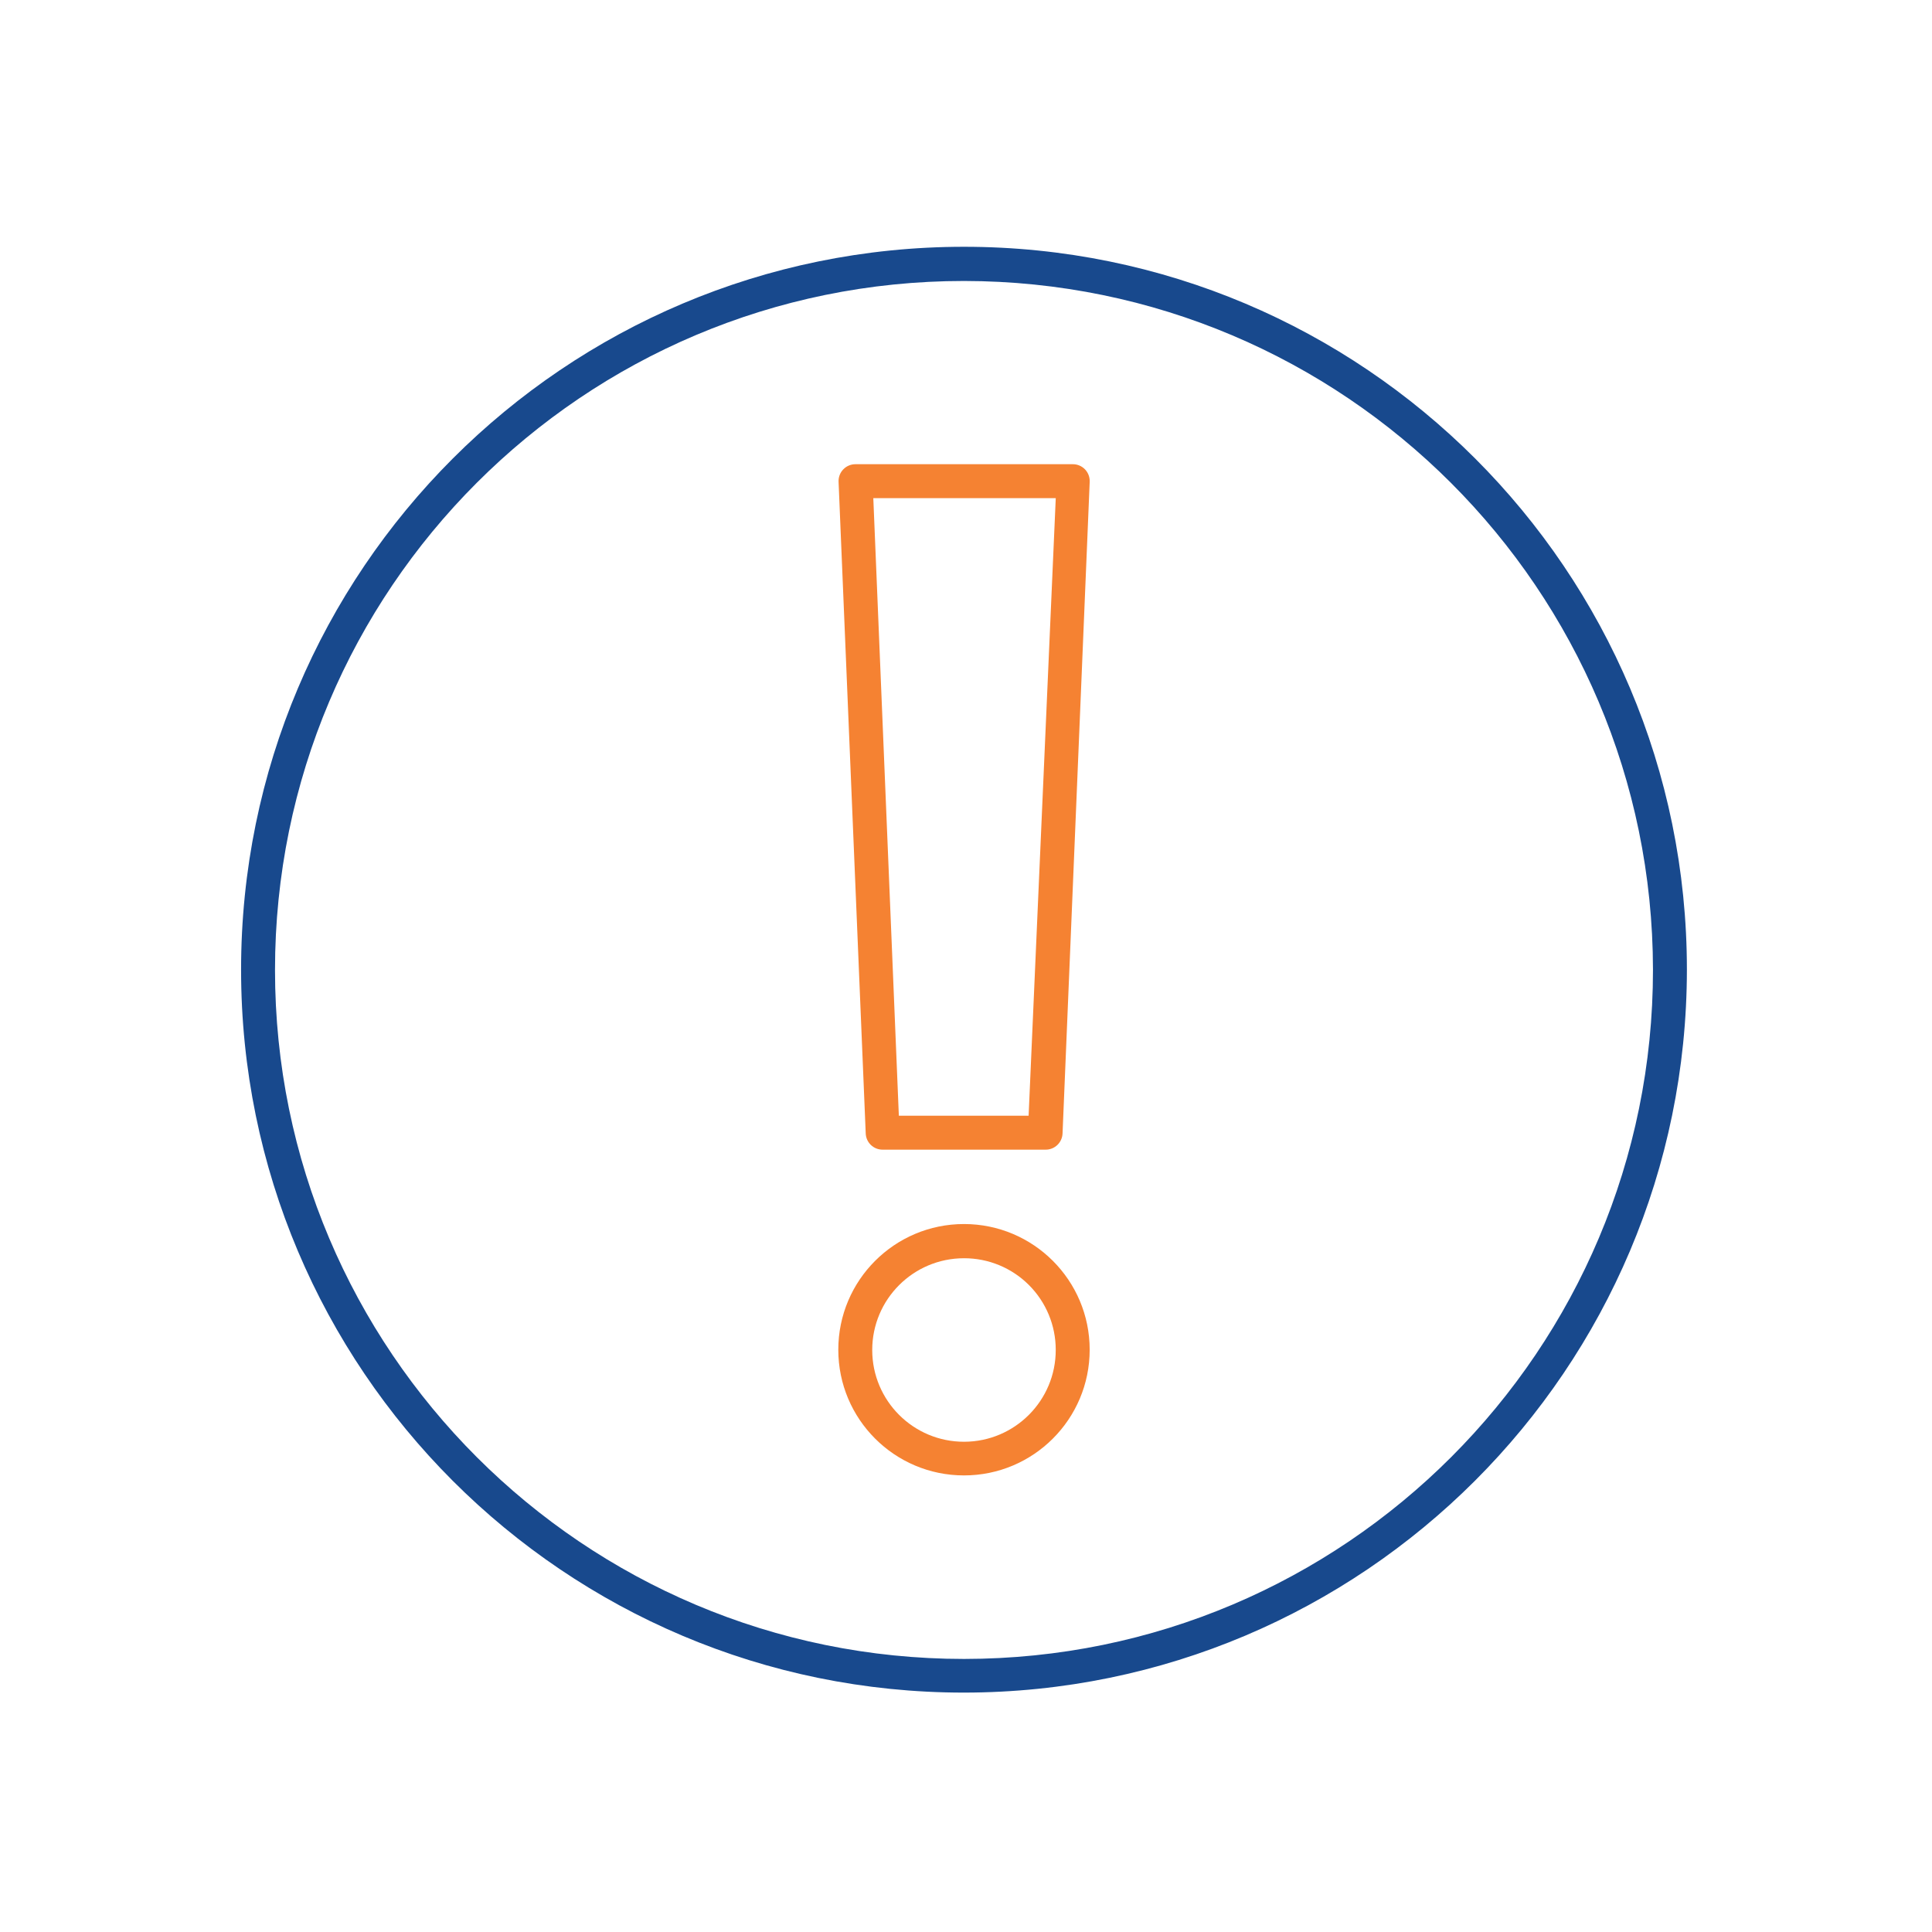
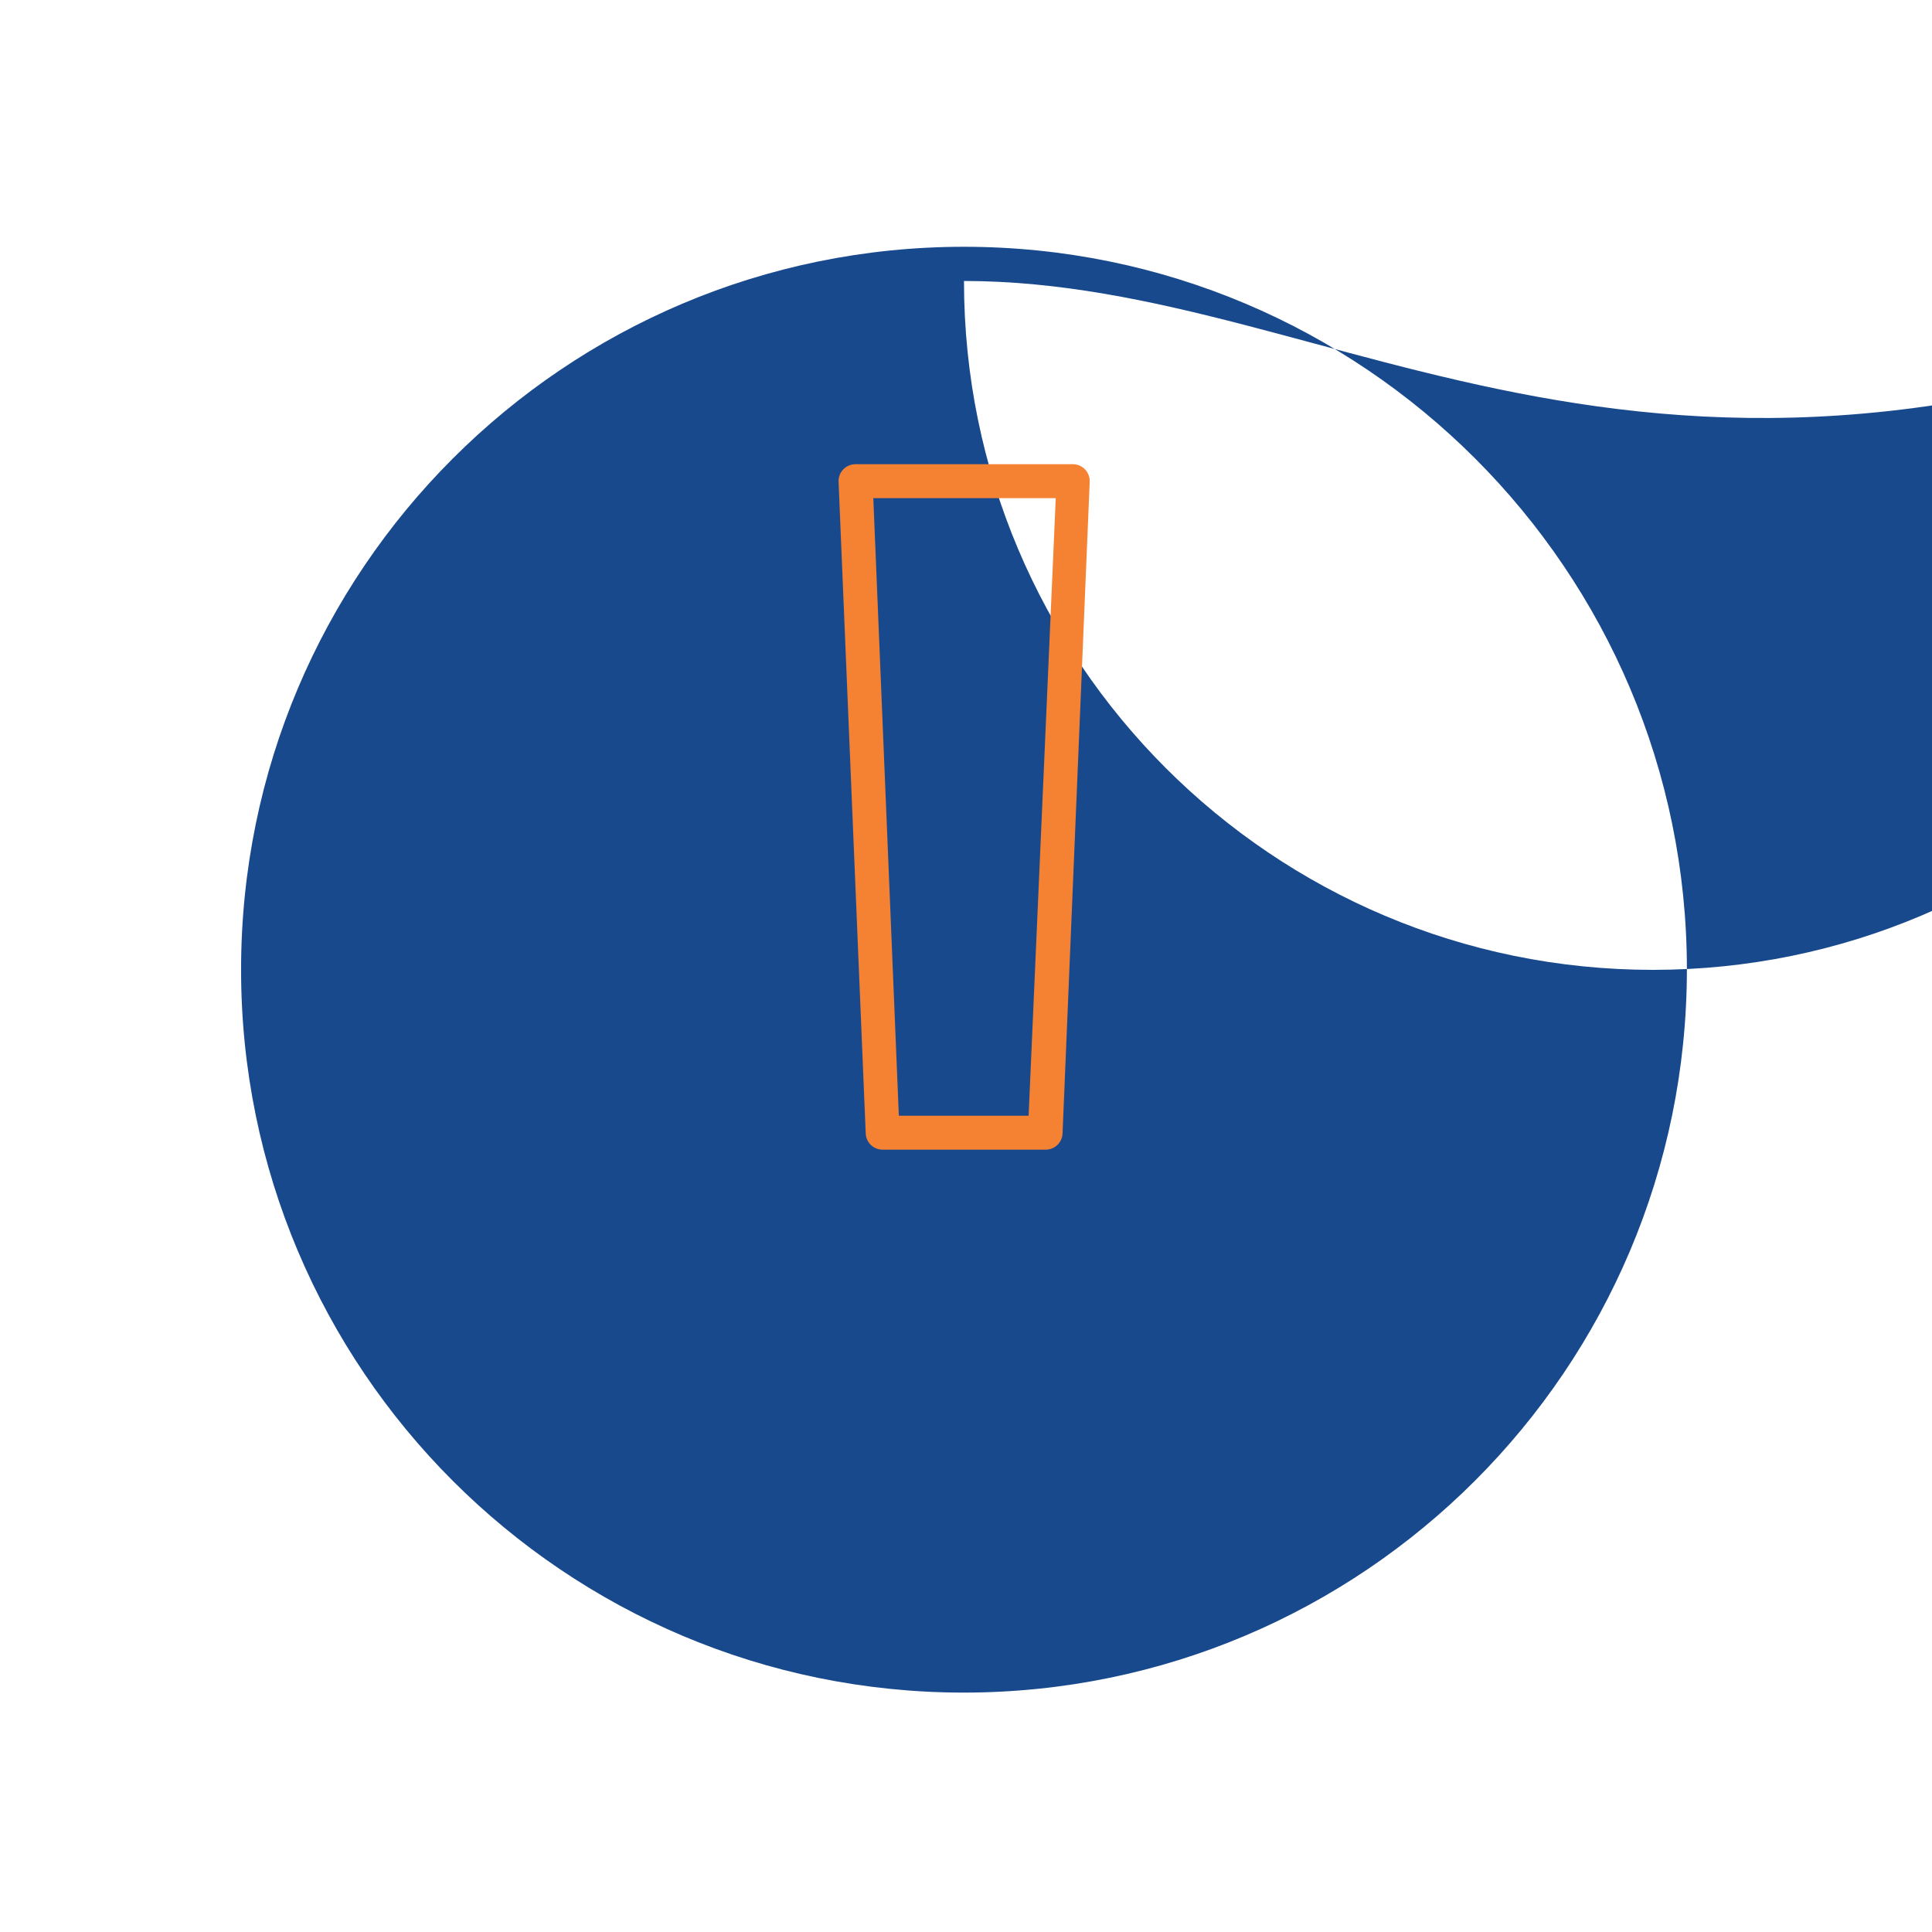
<svg xmlns="http://www.w3.org/2000/svg" version="1.1" id="Layer_1" x="0px" y="0px" width="125px" height="125px" viewBox="0 0 125 125" enable-background="new 0 0 125 125" xml:space="preserve">
-   <path fill="#18498D" d="M62.37,18.179c-24.622,0-44.581,19.961-44.577,44.583c0,24.615,19.961,44.574,44.583,44.571  c24.627-0.007,44.581-19.974,44.571-44.595C106.918,38.134,86.975,18.198,62.37,18.179L62.37,18.179z M62.37,109.511  c-25.832,0-46.772-20.94-46.772-46.772s20.94-46.772,46.772-46.772c25.831,0,46.772,20.94,46.772,46.772  C109.123,88.562,88.193,109.491,62.37,109.511L62.37,109.511z" />
-   <path fill="#f58232" d="M62.37,81.408c-3.281,0-5.94,2.662-5.937,5.942c0.003,3.281,2.667,5.938,5.948,5.931  c3.28-0.006,5.935-2.673,5.925-5.954c0-1.572-0.626-3.081-1.74-4.191C65.453,82.025,63.943,81.404,62.37,81.408z M62.37,95.459  c-4.491,0-8.132-3.641-8.132-8.132s3.641-8.132,8.132-8.132s8.132,3.641,8.132,8.132S66.861,95.459,62.37,95.459L62.37,95.459z" />
+   <path fill="#18498D" d="M62.37,18.179c0,24.615,19.961,44.574,44.583,44.571  c24.627-0.007,44.581-19.974,44.571-44.595C106.918,38.134,86.975,18.198,62.37,18.179L62.37,18.179z M62.37,109.511  c-25.832,0-46.772-20.94-46.772-46.772s20.94-46.772,46.772-46.772c25.831,0,46.772,20.94,46.772,46.772  C109.123,88.562,88.193,109.491,62.37,109.511L62.37,109.511z" />
  <path fill="#f58232" d="M58.155,72.188h8.396l1.756-39.958H56.503L58.155,72.188z M67.639,74.383H57.101  c-0.588,0-1.07-0.466-1.089-1.054l-1.756-42.153c-0.014-0.298,0.094-0.588,0.3-0.804c0.206-0.216,0.491-0.338,0.789-0.338h14.051  c0.302-0.005,0.591,0.114,0.801,0.331s0.32,0.51,0.306,0.811l-1.756,42.153C68.727,73.924,68.234,74.393,67.639,74.383  L67.639,74.383z" />
</svg>